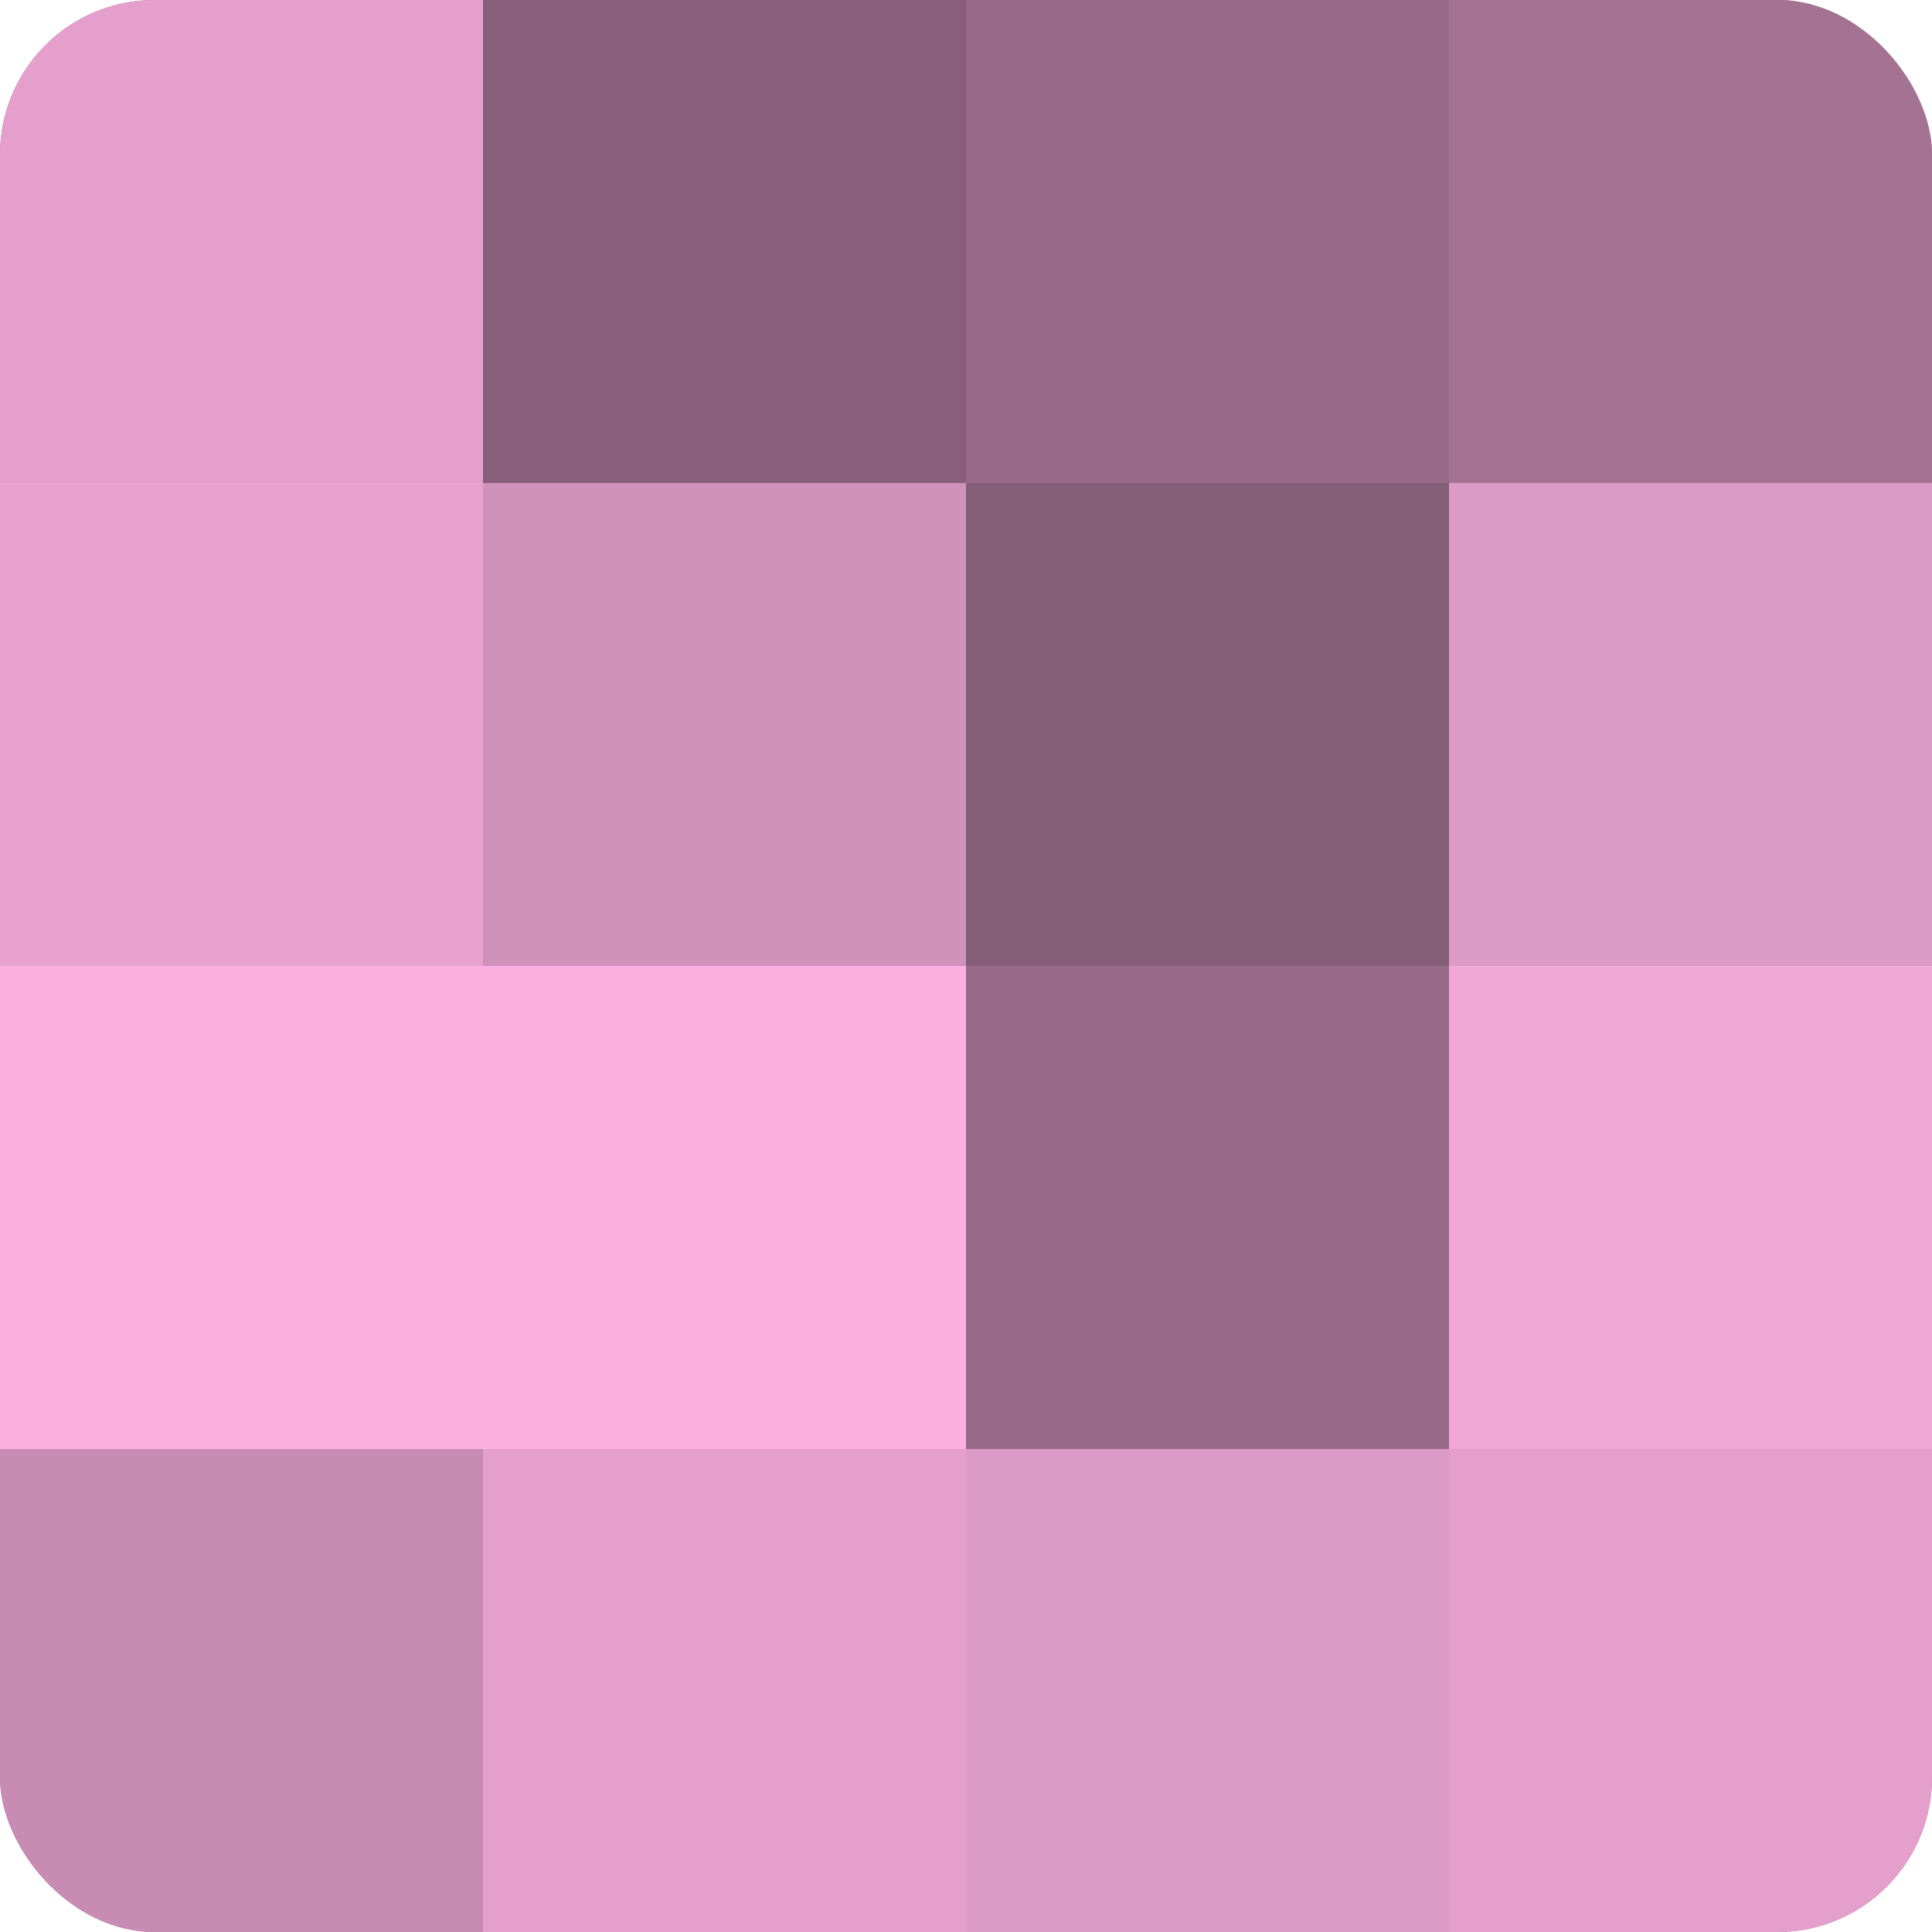
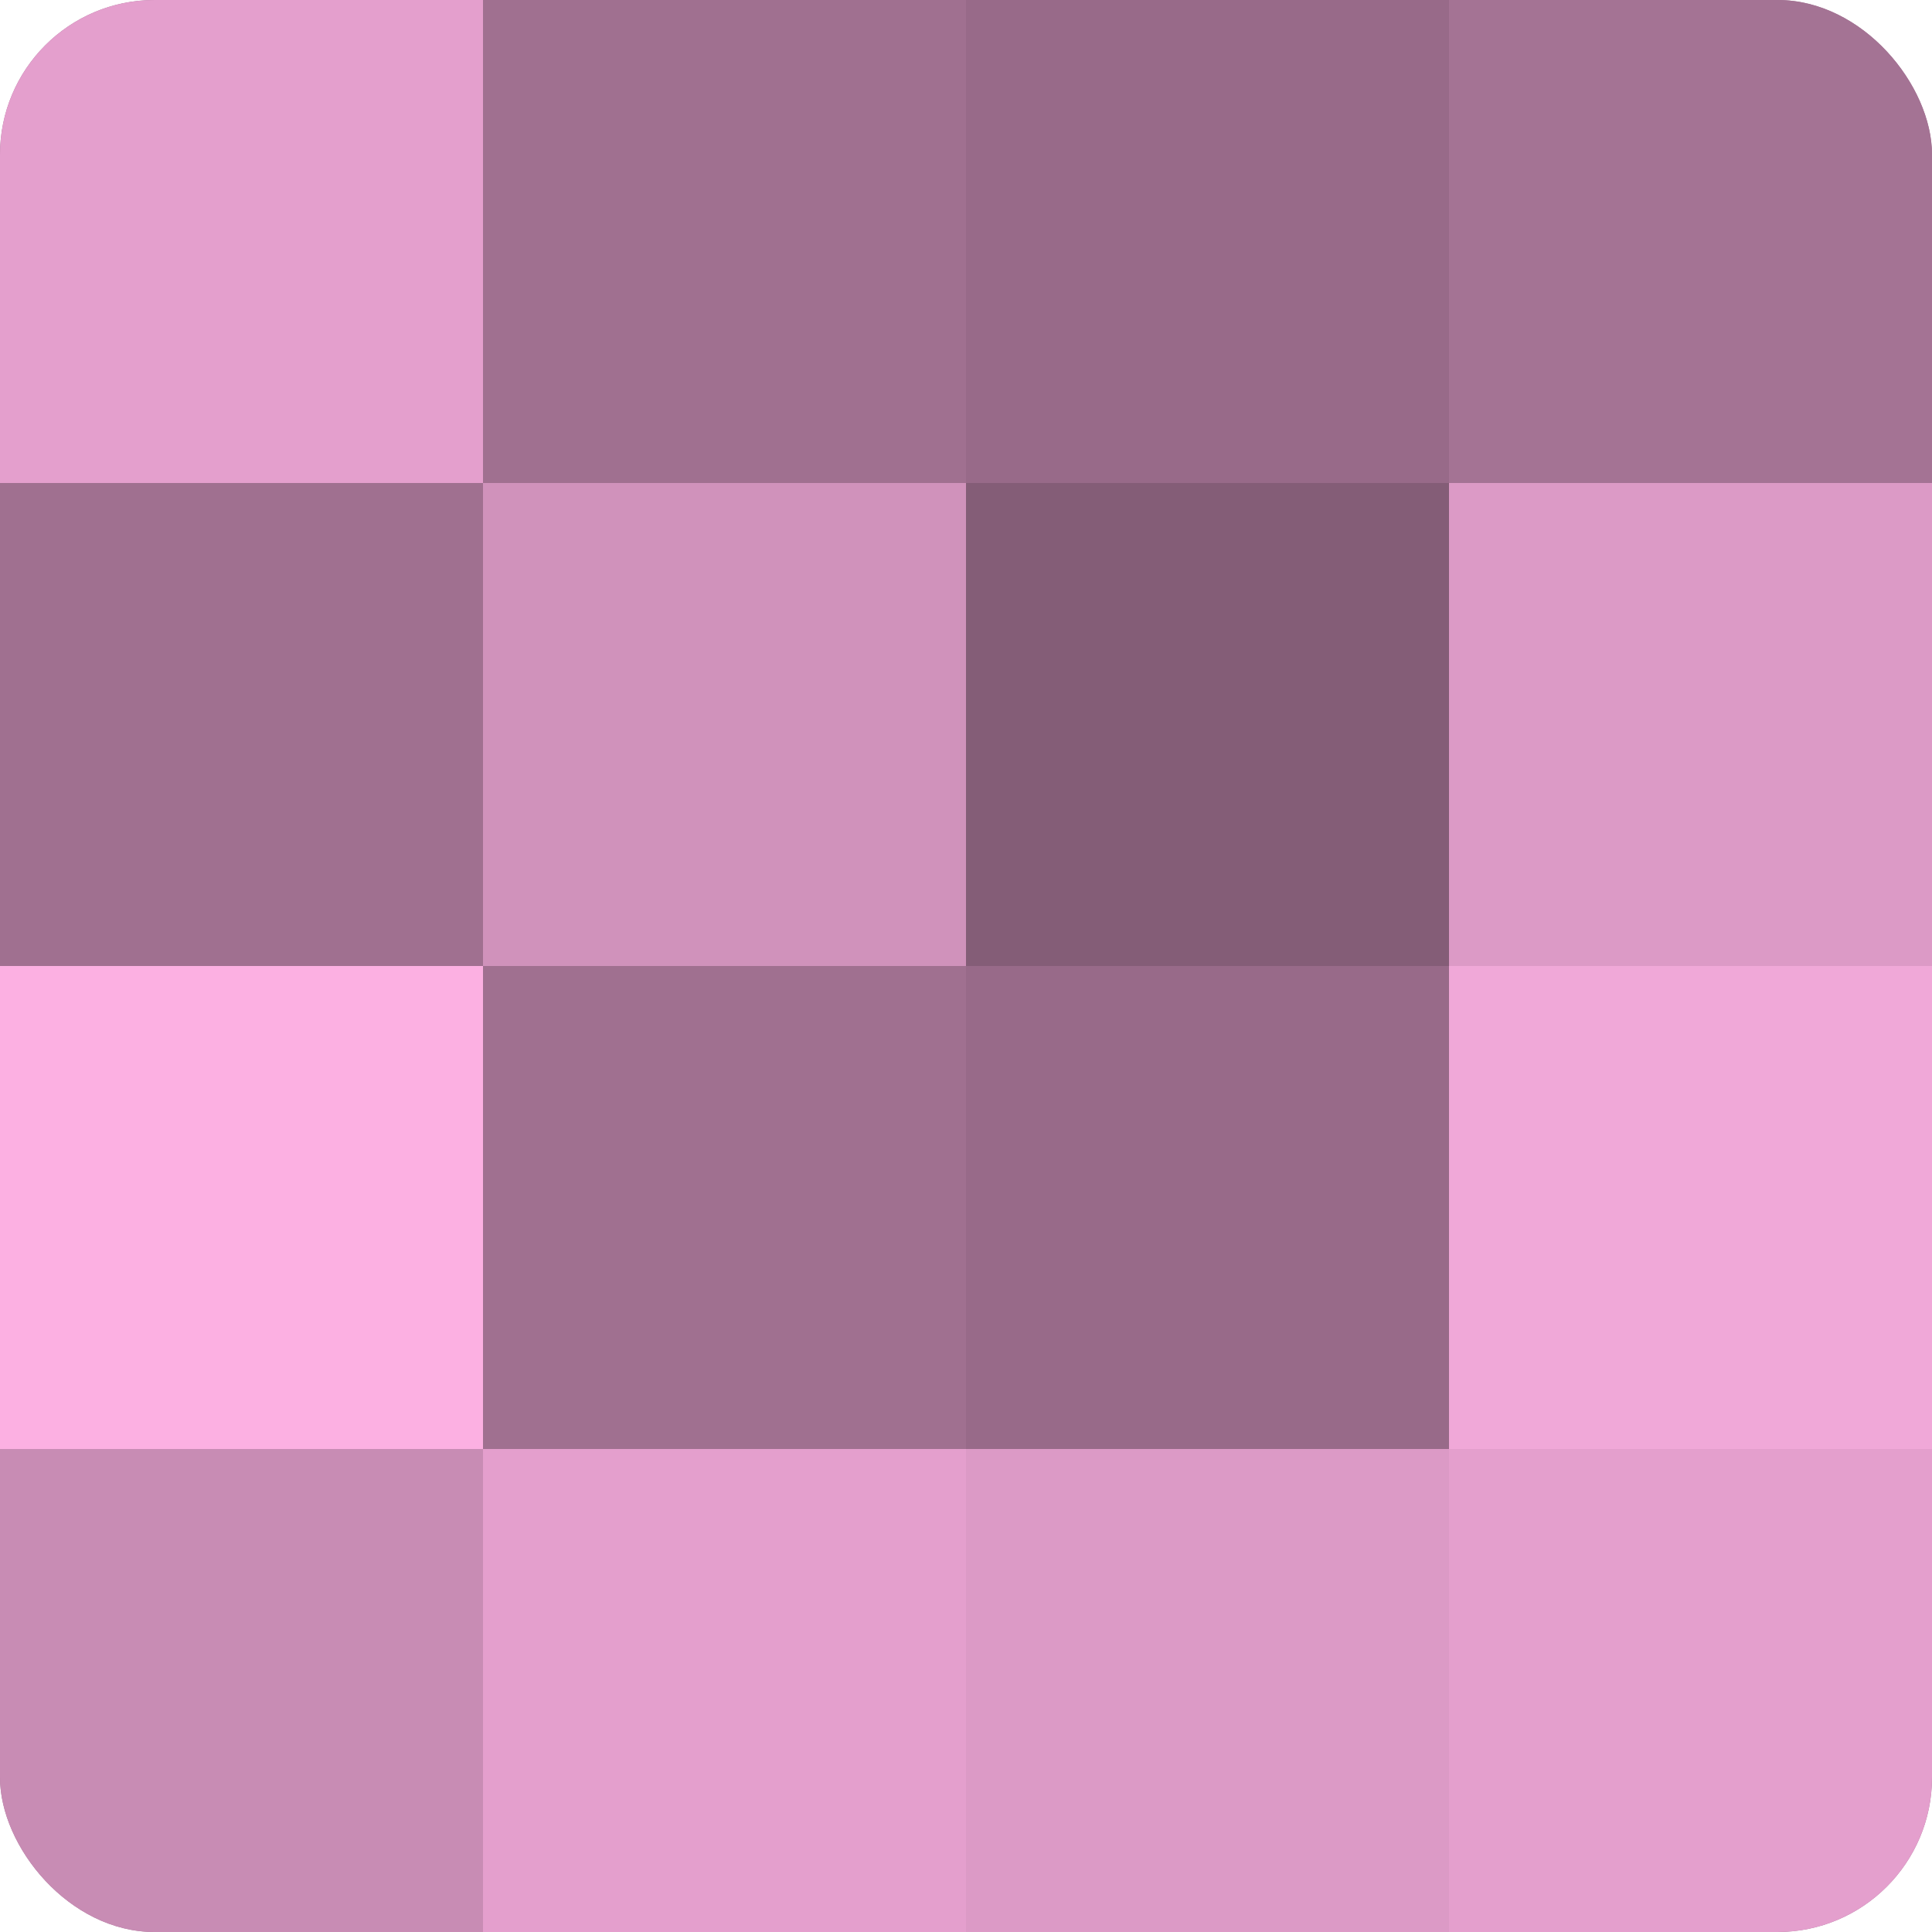
<svg xmlns="http://www.w3.org/2000/svg" width="60" height="60" viewBox="0 0 100 100" preserveAspectRatio="xMidYMid meet">
  <defs>
    <clipPath id="c" width="100" height="100">
      <rect width="100" height="100" rx="8" ry="8" />
    </clipPath>
  </defs>
  <g clip-path="url(#c)">
    <rect width="100" height="100" fill="#a07090" />
    <rect width="25" height="25" fill="#e49fcd" />
-     <rect y="25" width="25" height="25" fill="#e8a2d0" />
    <rect y="50" width="25" height="25" fill="#fcb0e2" />
    <rect y="75" width="25" height="25" fill="#c88cb4" />
-     <rect x="25" width="25" height="25" fill="#885f7a" />
    <rect x="25" y="25" width="25" height="25" fill="#d092bb" />
-     <rect x="25" y="50" width="25" height="25" fill="#fcb0e2" />
    <rect x="25" y="75" width="25" height="25" fill="#e49fcd" />
    <rect x="50" width="25" height="25" fill="#986a89" />
    <rect x="50" y="25" width="25" height="25" fill="#845d77" />
    <rect x="50" y="50" width="25" height="25" fill="#986a89" />
    <rect x="50" y="75" width="25" height="25" fill="#dc9ac6" />
    <rect x="75" width="25" height="25" fill="#a47394" />
    <rect x="75" y="25" width="25" height="25" fill="#dc9ac6" />
    <rect x="75" y="50" width="25" height="25" fill="#f0a8d8" />
    <rect x="75" y="75" width="25" height="25" fill="#e49fcd" />
  </g>
</svg>